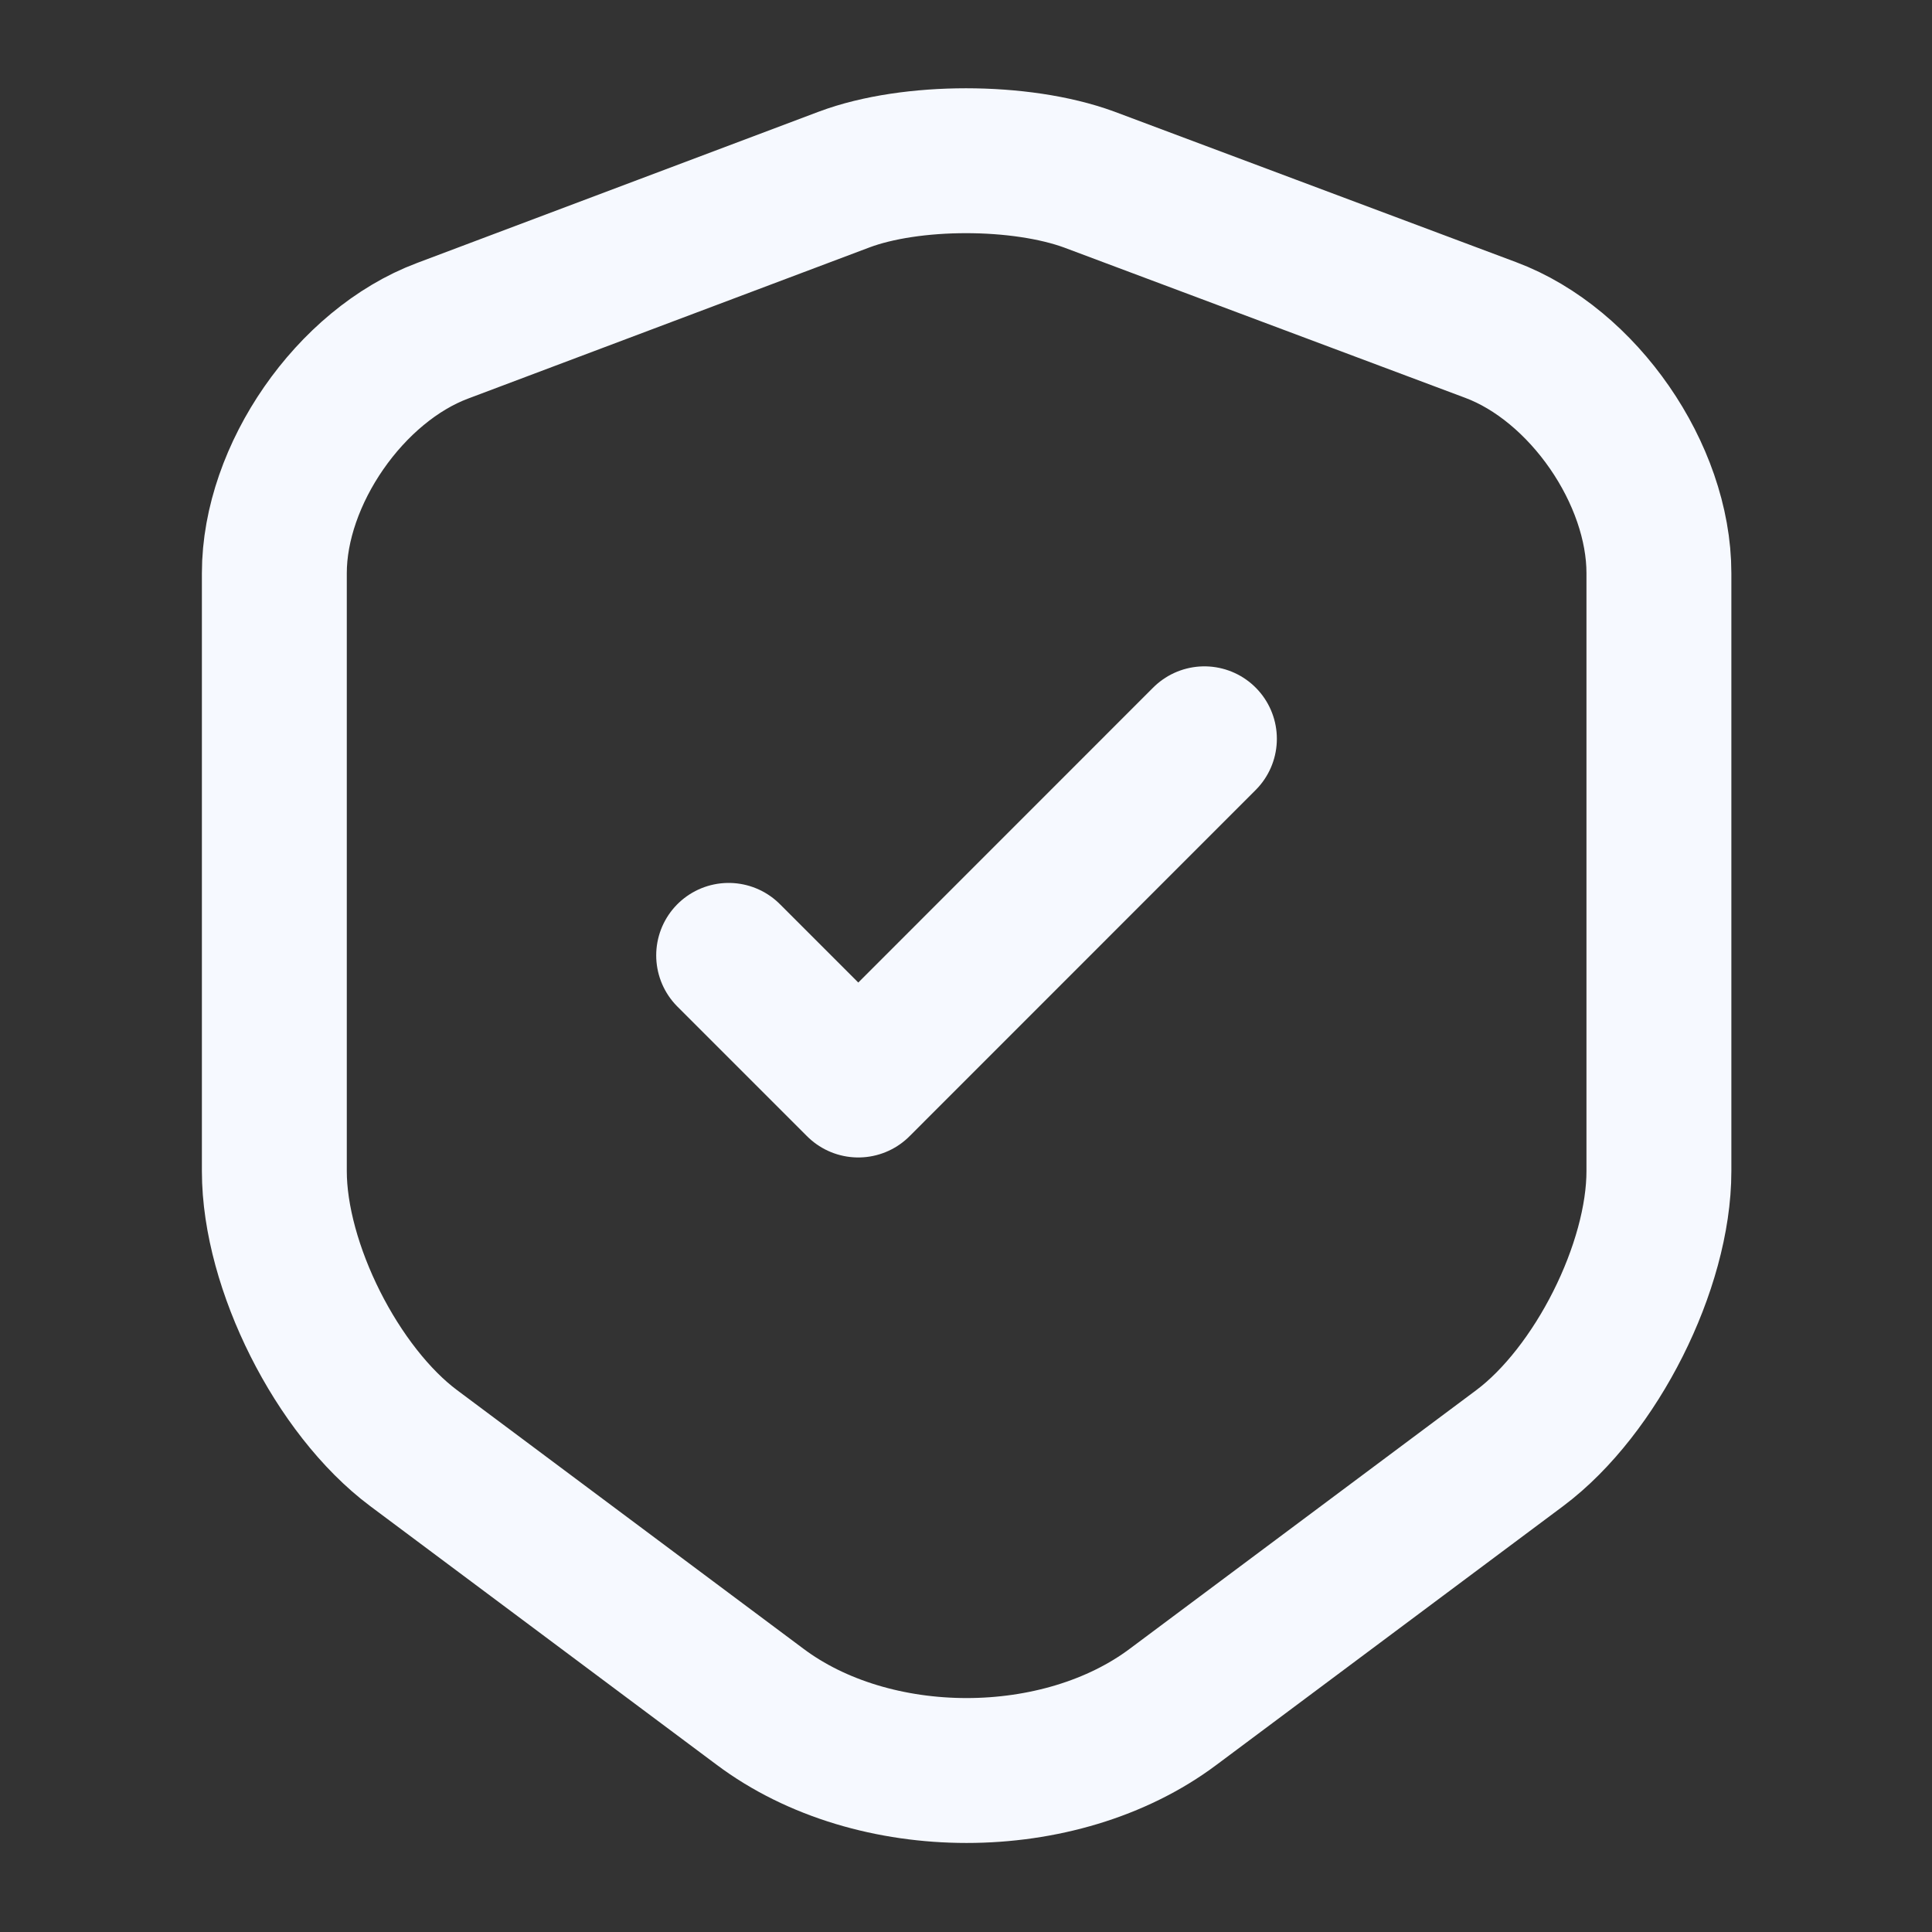
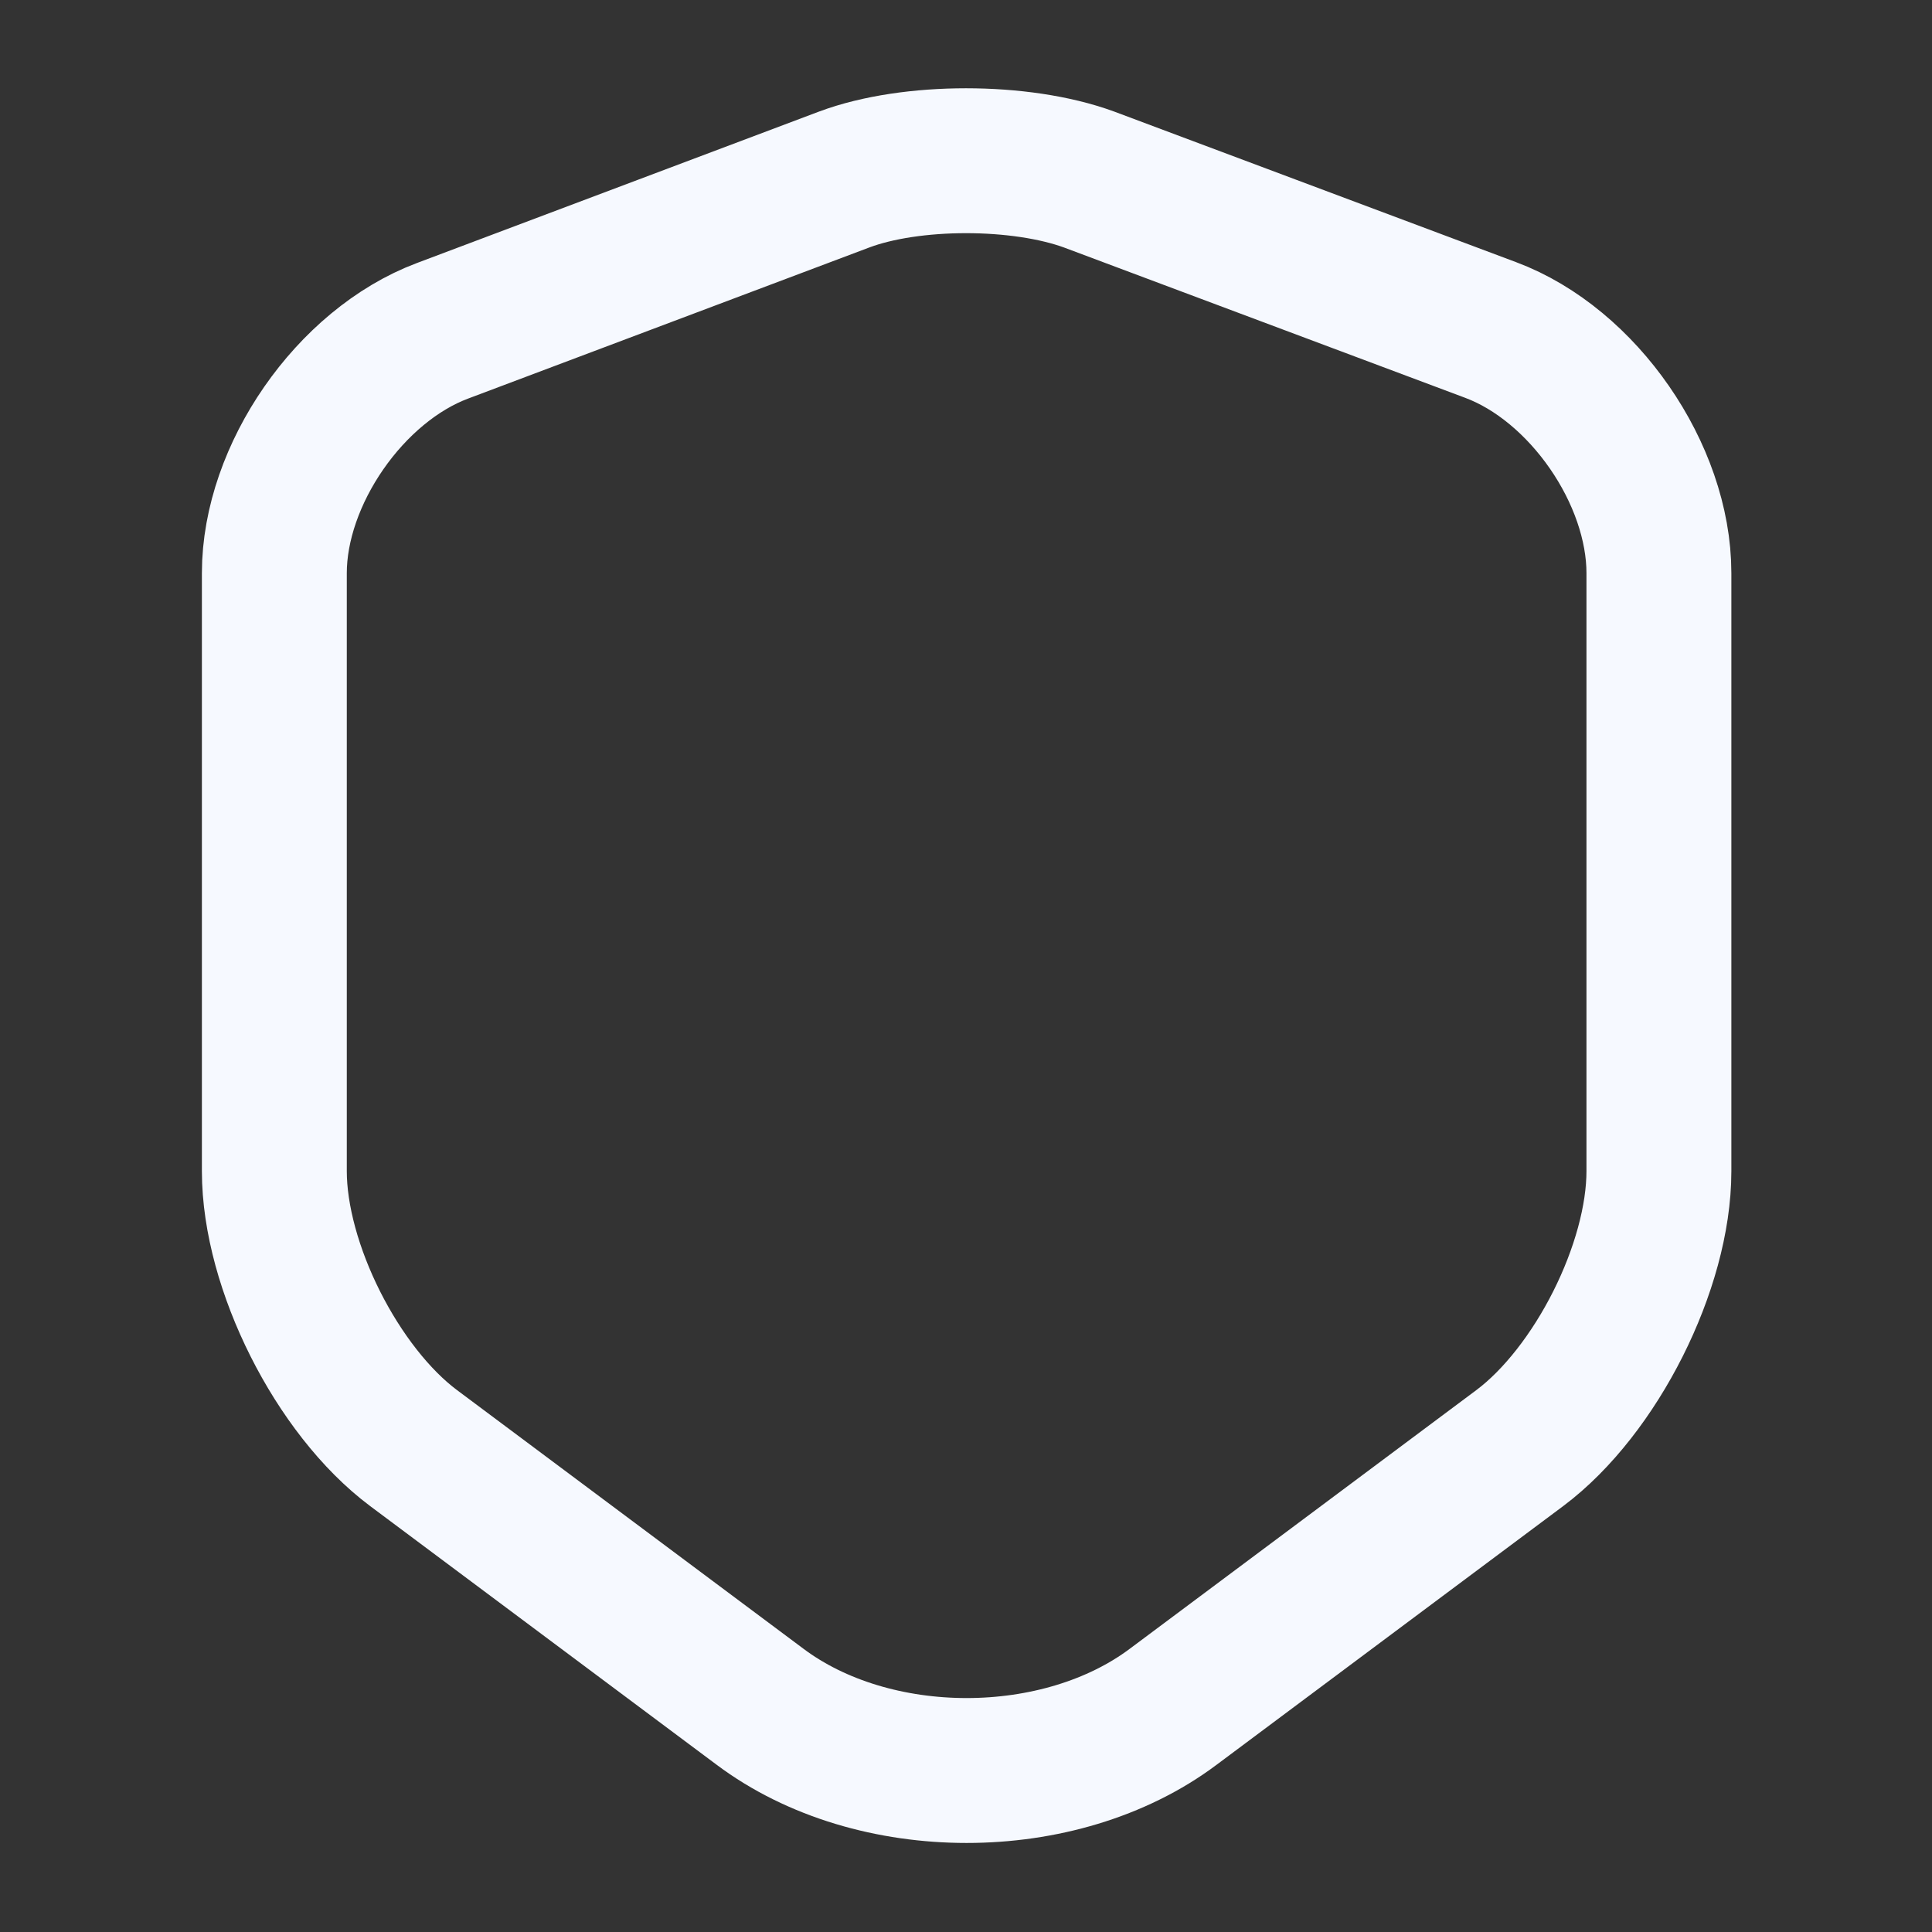
<svg xmlns="http://www.w3.org/2000/svg" width="20" height="20" viewBox="0 0 20 20" fill="none">
  <rect x="0" y="0" width="20" height="20" fill="#333333" stroke="none" />
  <path d="M8.74 1.858L4.582 3.424C3.623 3.783 2.84 4.916 2.84 5.933V12.124C2.84 13.108 3.49 14.399 4.282 14.991L7.865 17.666C9.04 18.549 10.973 18.549 12.148 17.666L15.732 14.991C16.523 14.399 17.173 13.108 17.173 12.124V5.933C17.173 4.908 16.39 3.774 15.431 3.416L11.273 1.858C10.565 1.599 9.432 1.599 8.74 1.858Z" stroke="#F6F9FF" stroke-width="1.5" stroke-linecap="round" stroke-linejoin="round" />
-   <path d="M7.543 9.89L8.885 11.232L12.468 7.648" stroke="#F6F9FF" stroke-width="1.5" stroke-linecap="round" stroke-linejoin="round" />
</svg>